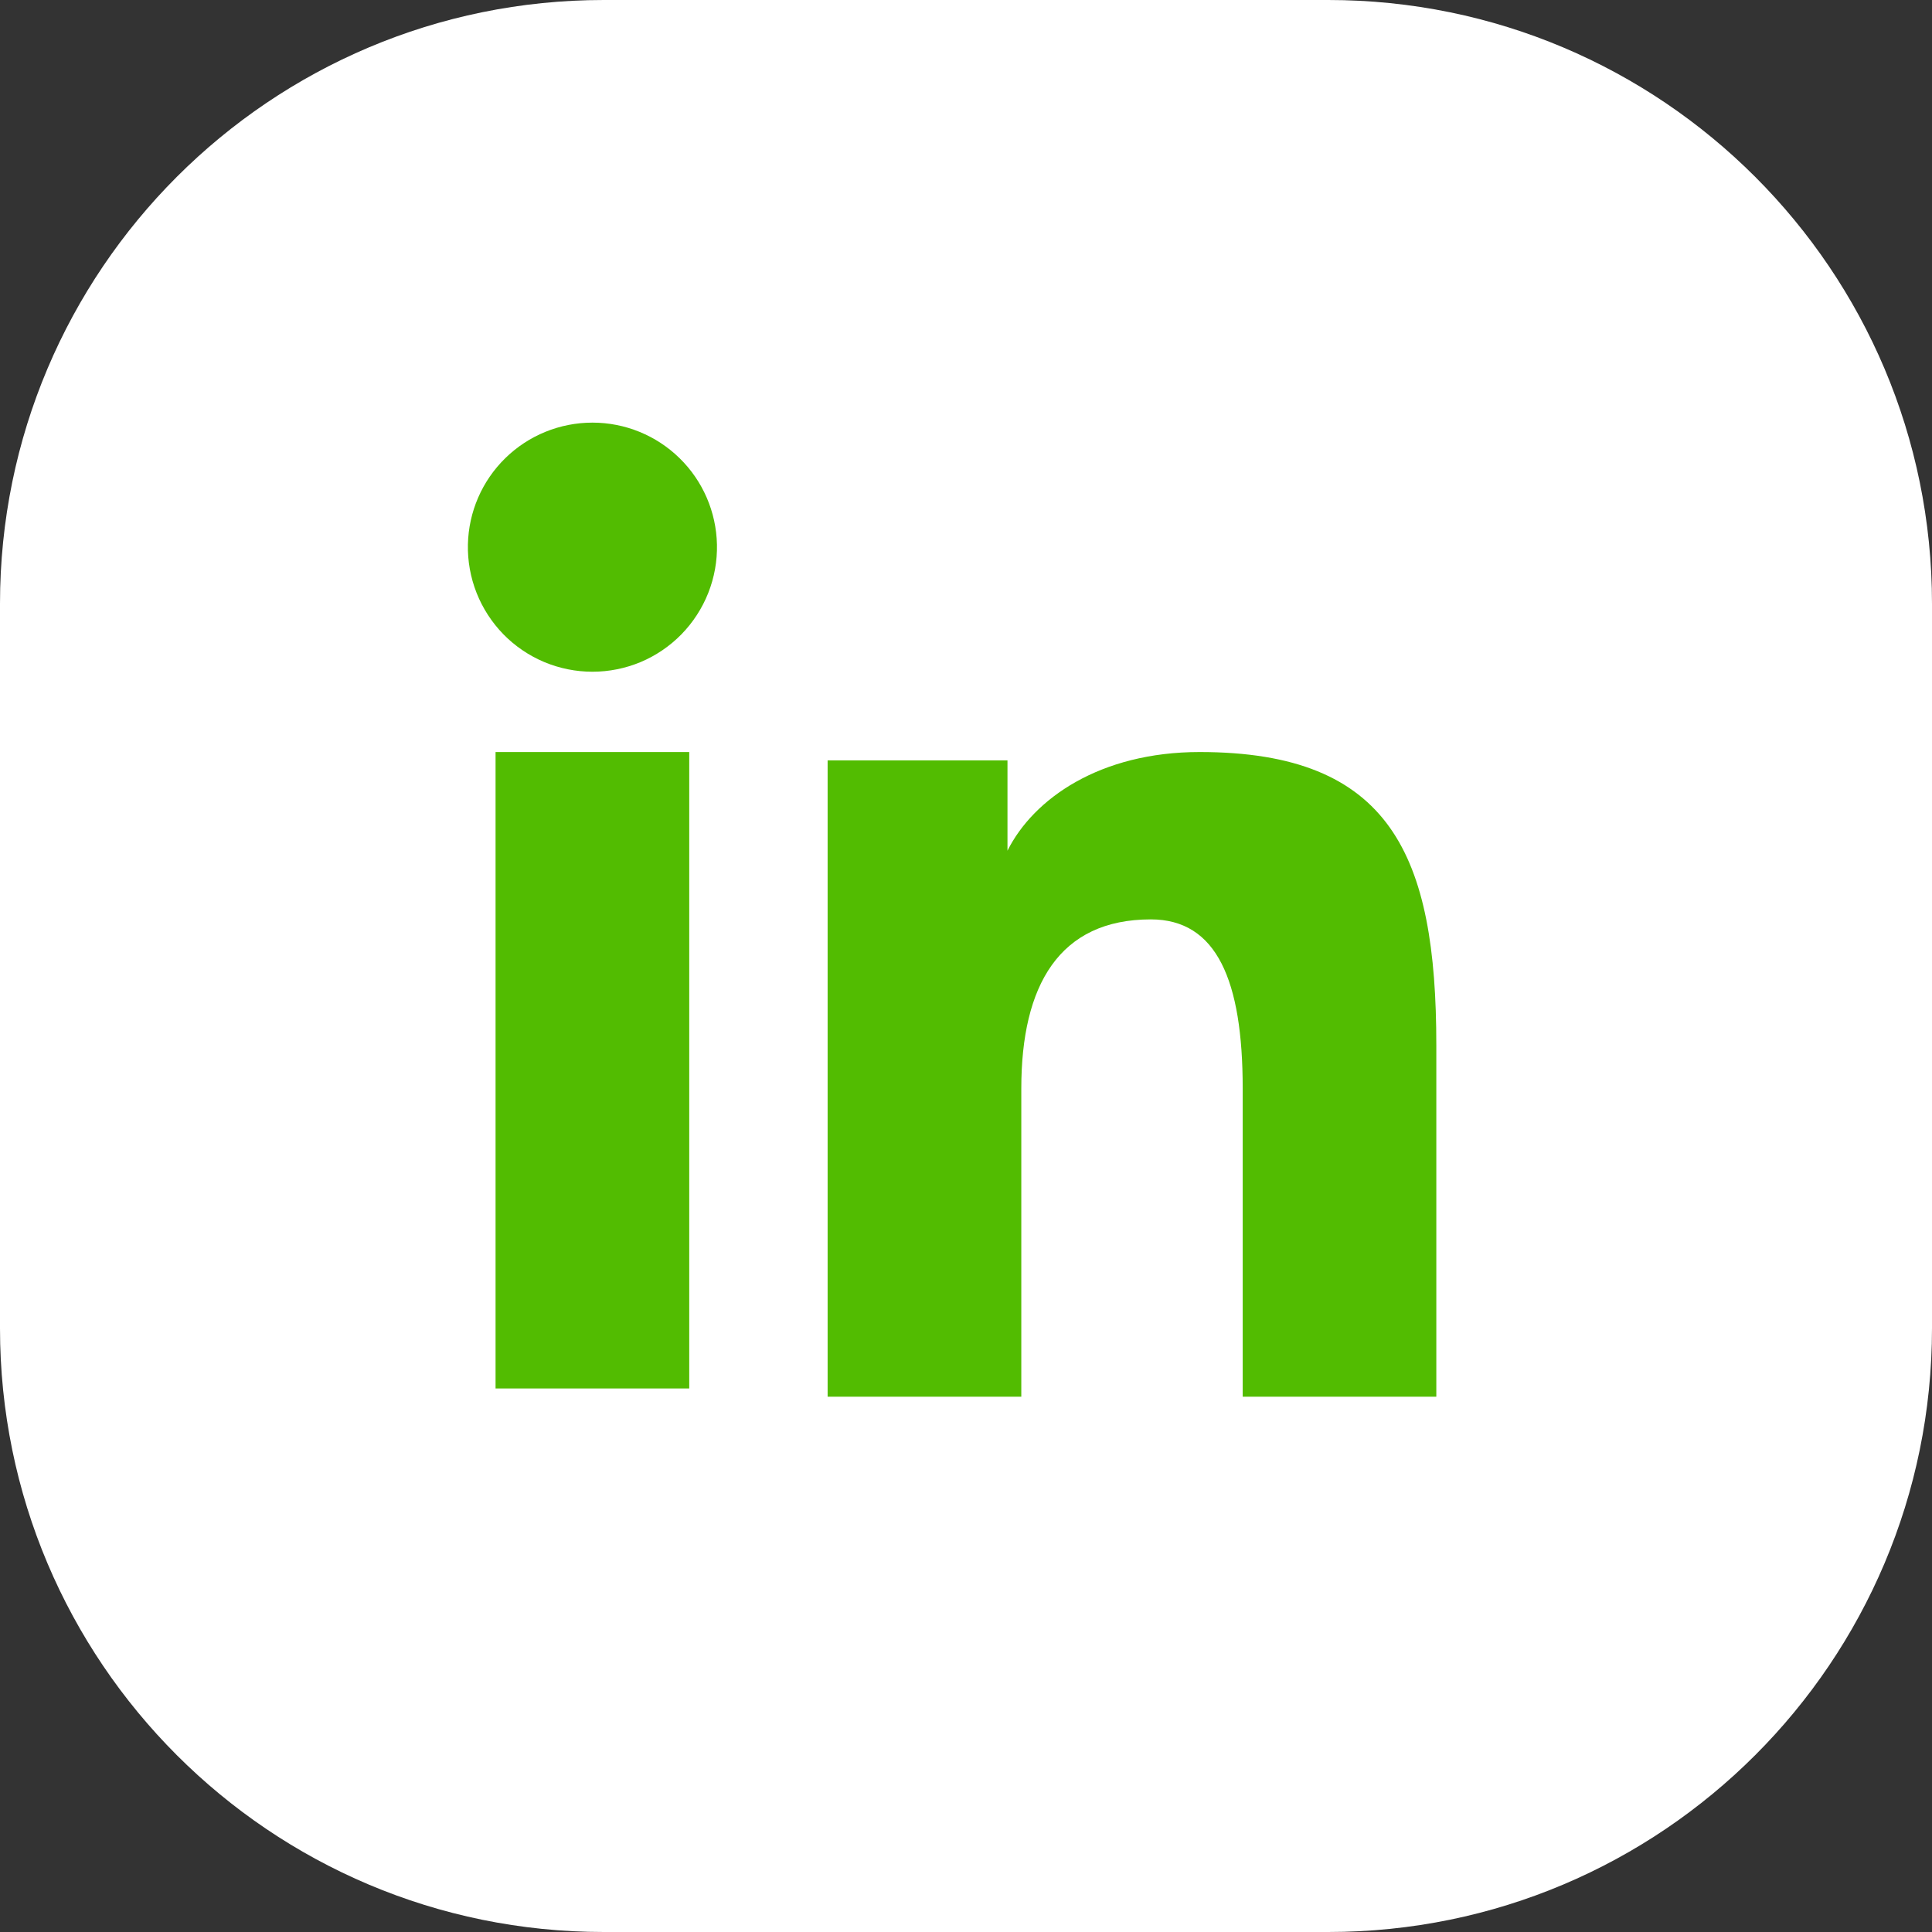
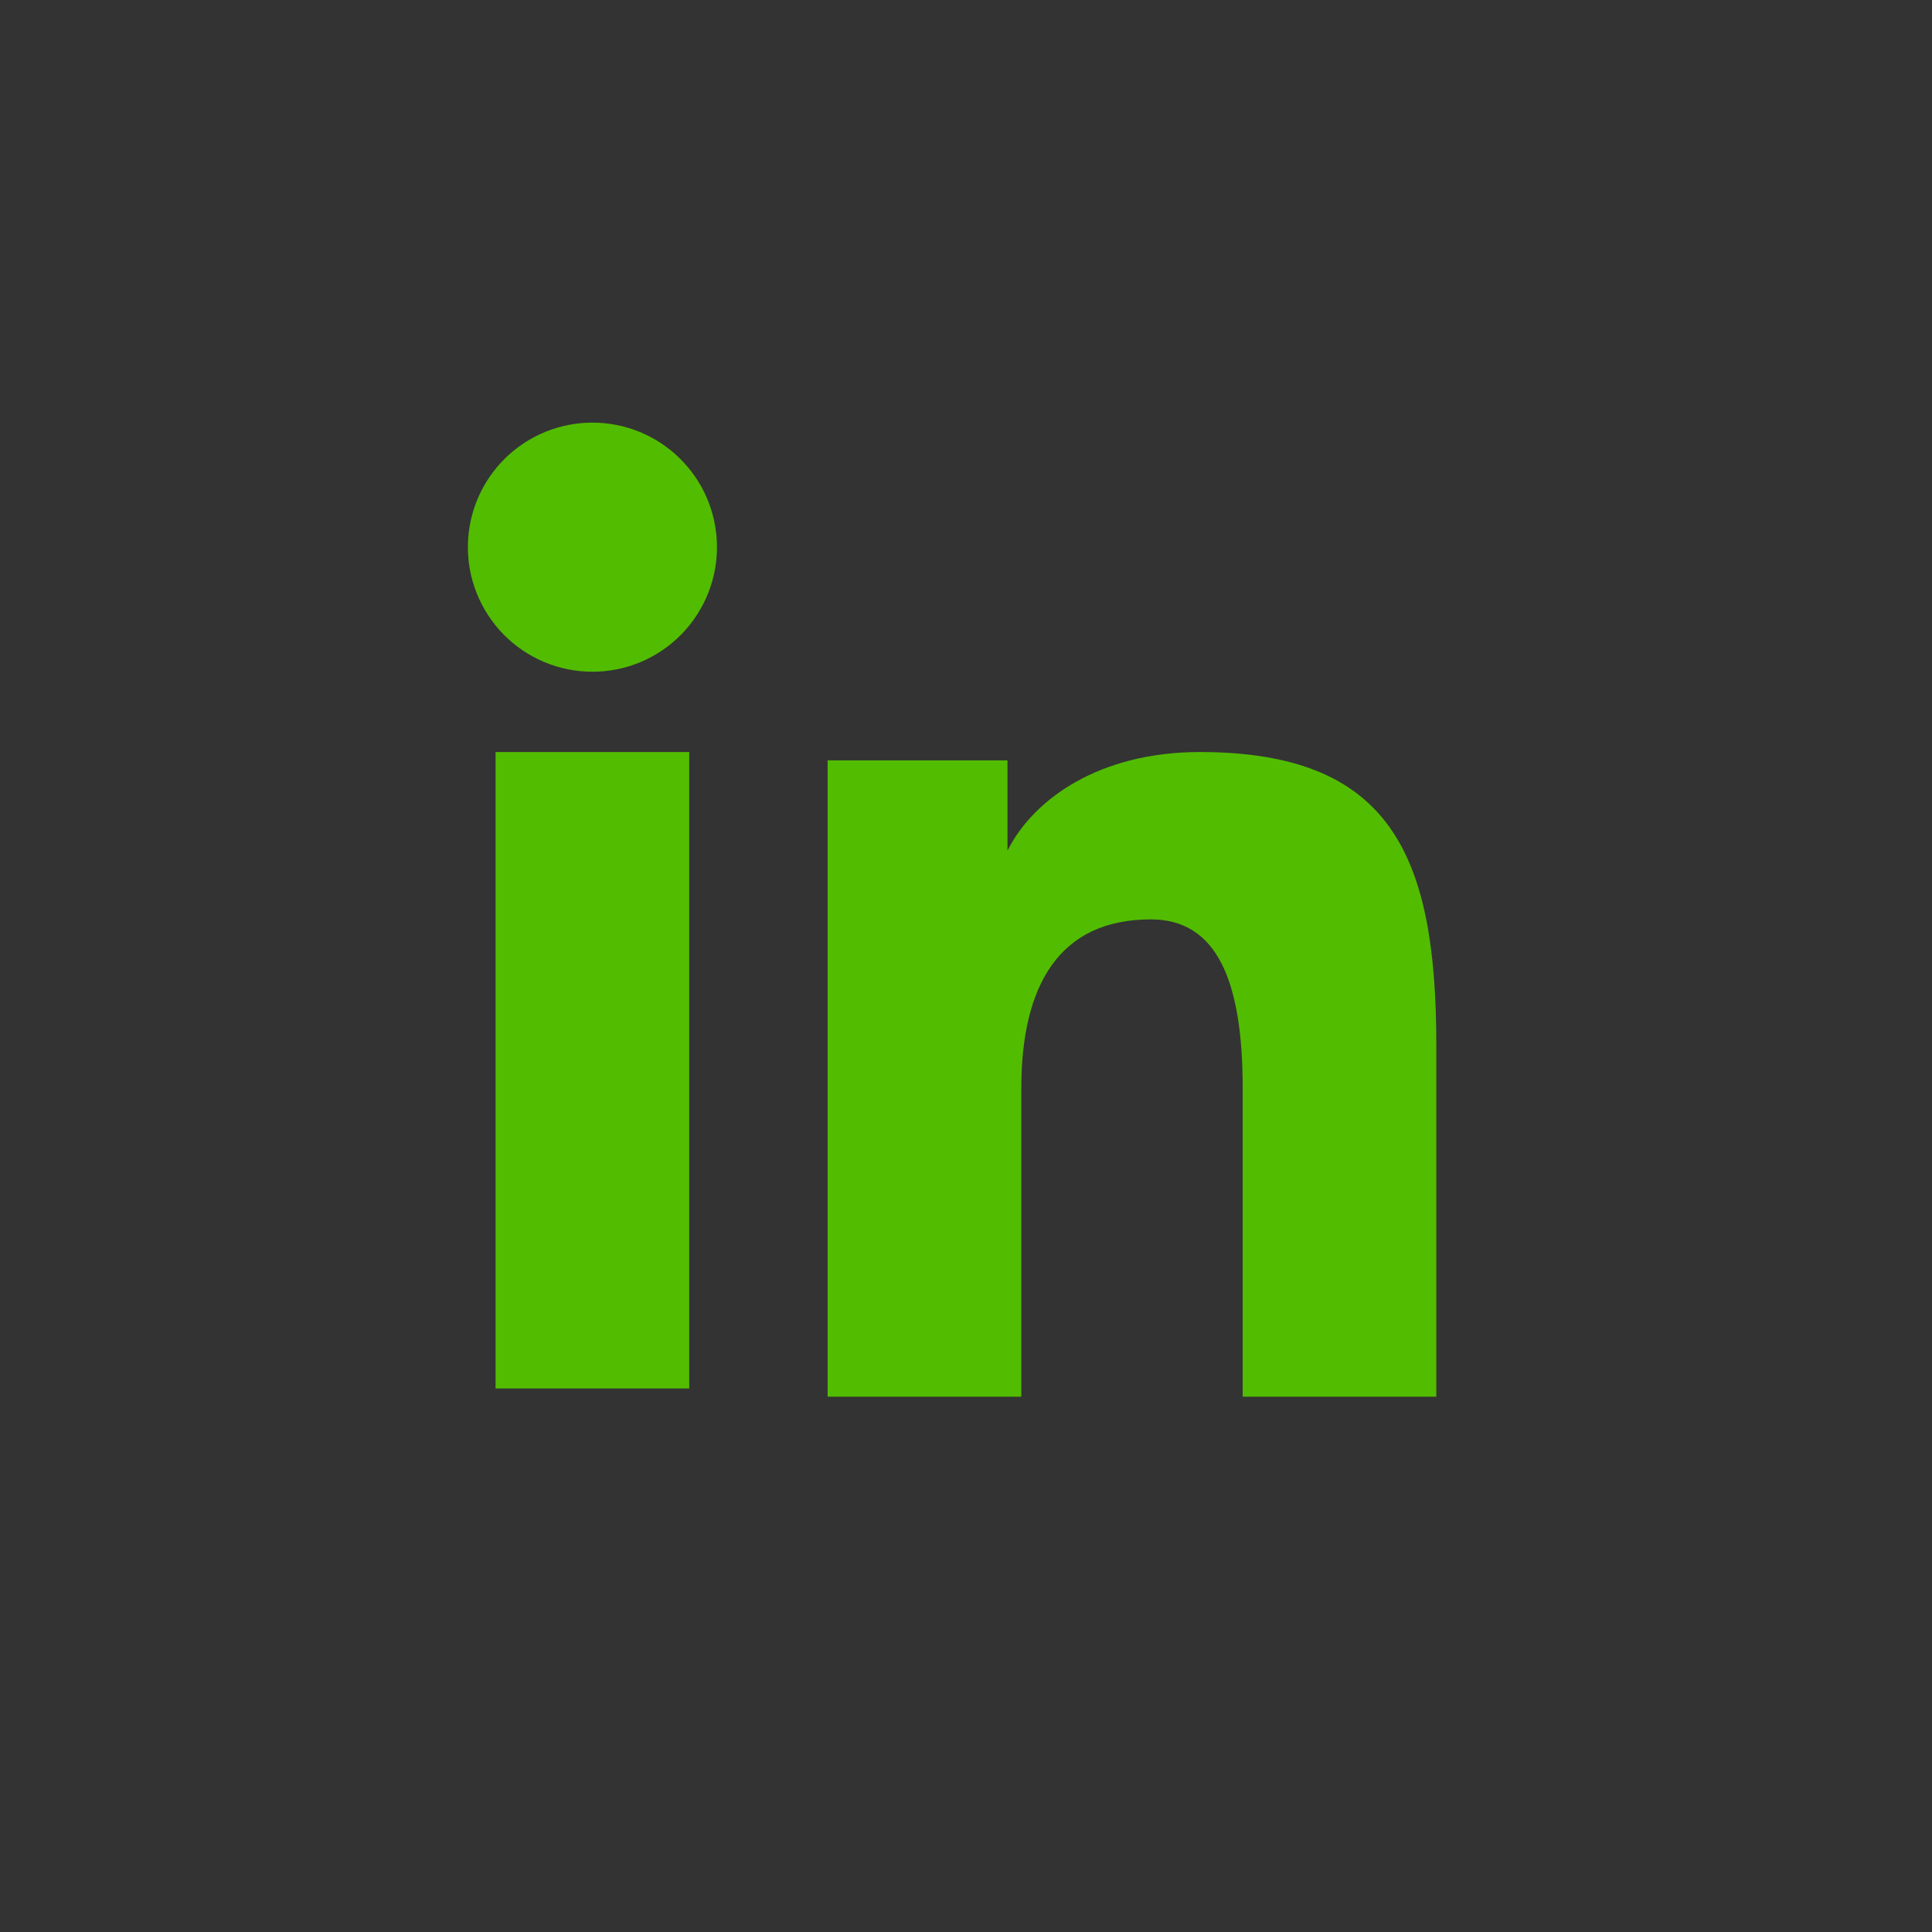
<svg xmlns="http://www.w3.org/2000/svg" width="32" height="32" viewBox="0 0 32 32" fill="none">
  <rect x="0" y="0" width="32" height="32" fill="#333333" stroke="none" />
-   <path d="M0 10C0 4.477 4.477 0 10 0H22C27.523 0 32 4.477 32 10V22C32 27.523 27.523 32 22 32H10C4.477 32 0 27.523 0 22V10Z" fill="white" />
  <path fill-rule="evenodd" clip-rule="evenodd" d="M13.708 12.594H16.687V14.09C17.117 13.23 18.217 12.456 19.87 12.456C23.039 12.456 23.79 14.169 23.79 17.312V23.134H20.583V18.028C20.583 16.238 20.153 15.228 19.061 15.228C17.546 15.228 16.916 16.317 16.916 18.028V23.134H13.708V12.594ZM8.208 22.997H11.416V12.456H8.208V22.997ZM11.875 9.018C11.881 9.292 11.832 9.565 11.731 9.821C11.63 10.076 11.479 10.309 11.287 10.506C11.095 10.702 10.866 10.858 10.613 10.965C10.359 11.071 10.087 11.126 9.813 11.126C9.538 11.126 9.266 11.071 9.013 10.965C8.759 10.858 8.53 10.702 8.338 10.506C8.146 10.309 7.995 10.076 7.894 9.821C7.793 9.565 7.744 9.292 7.75 9.018C7.762 8.478 7.984 7.965 8.37 7.588C8.755 7.211 9.273 7 9.813 7C10.352 7 10.87 7.211 11.255 7.588C11.641 7.965 11.863 8.478 11.875 9.018Z" fill="#52bc01" />
</svg>